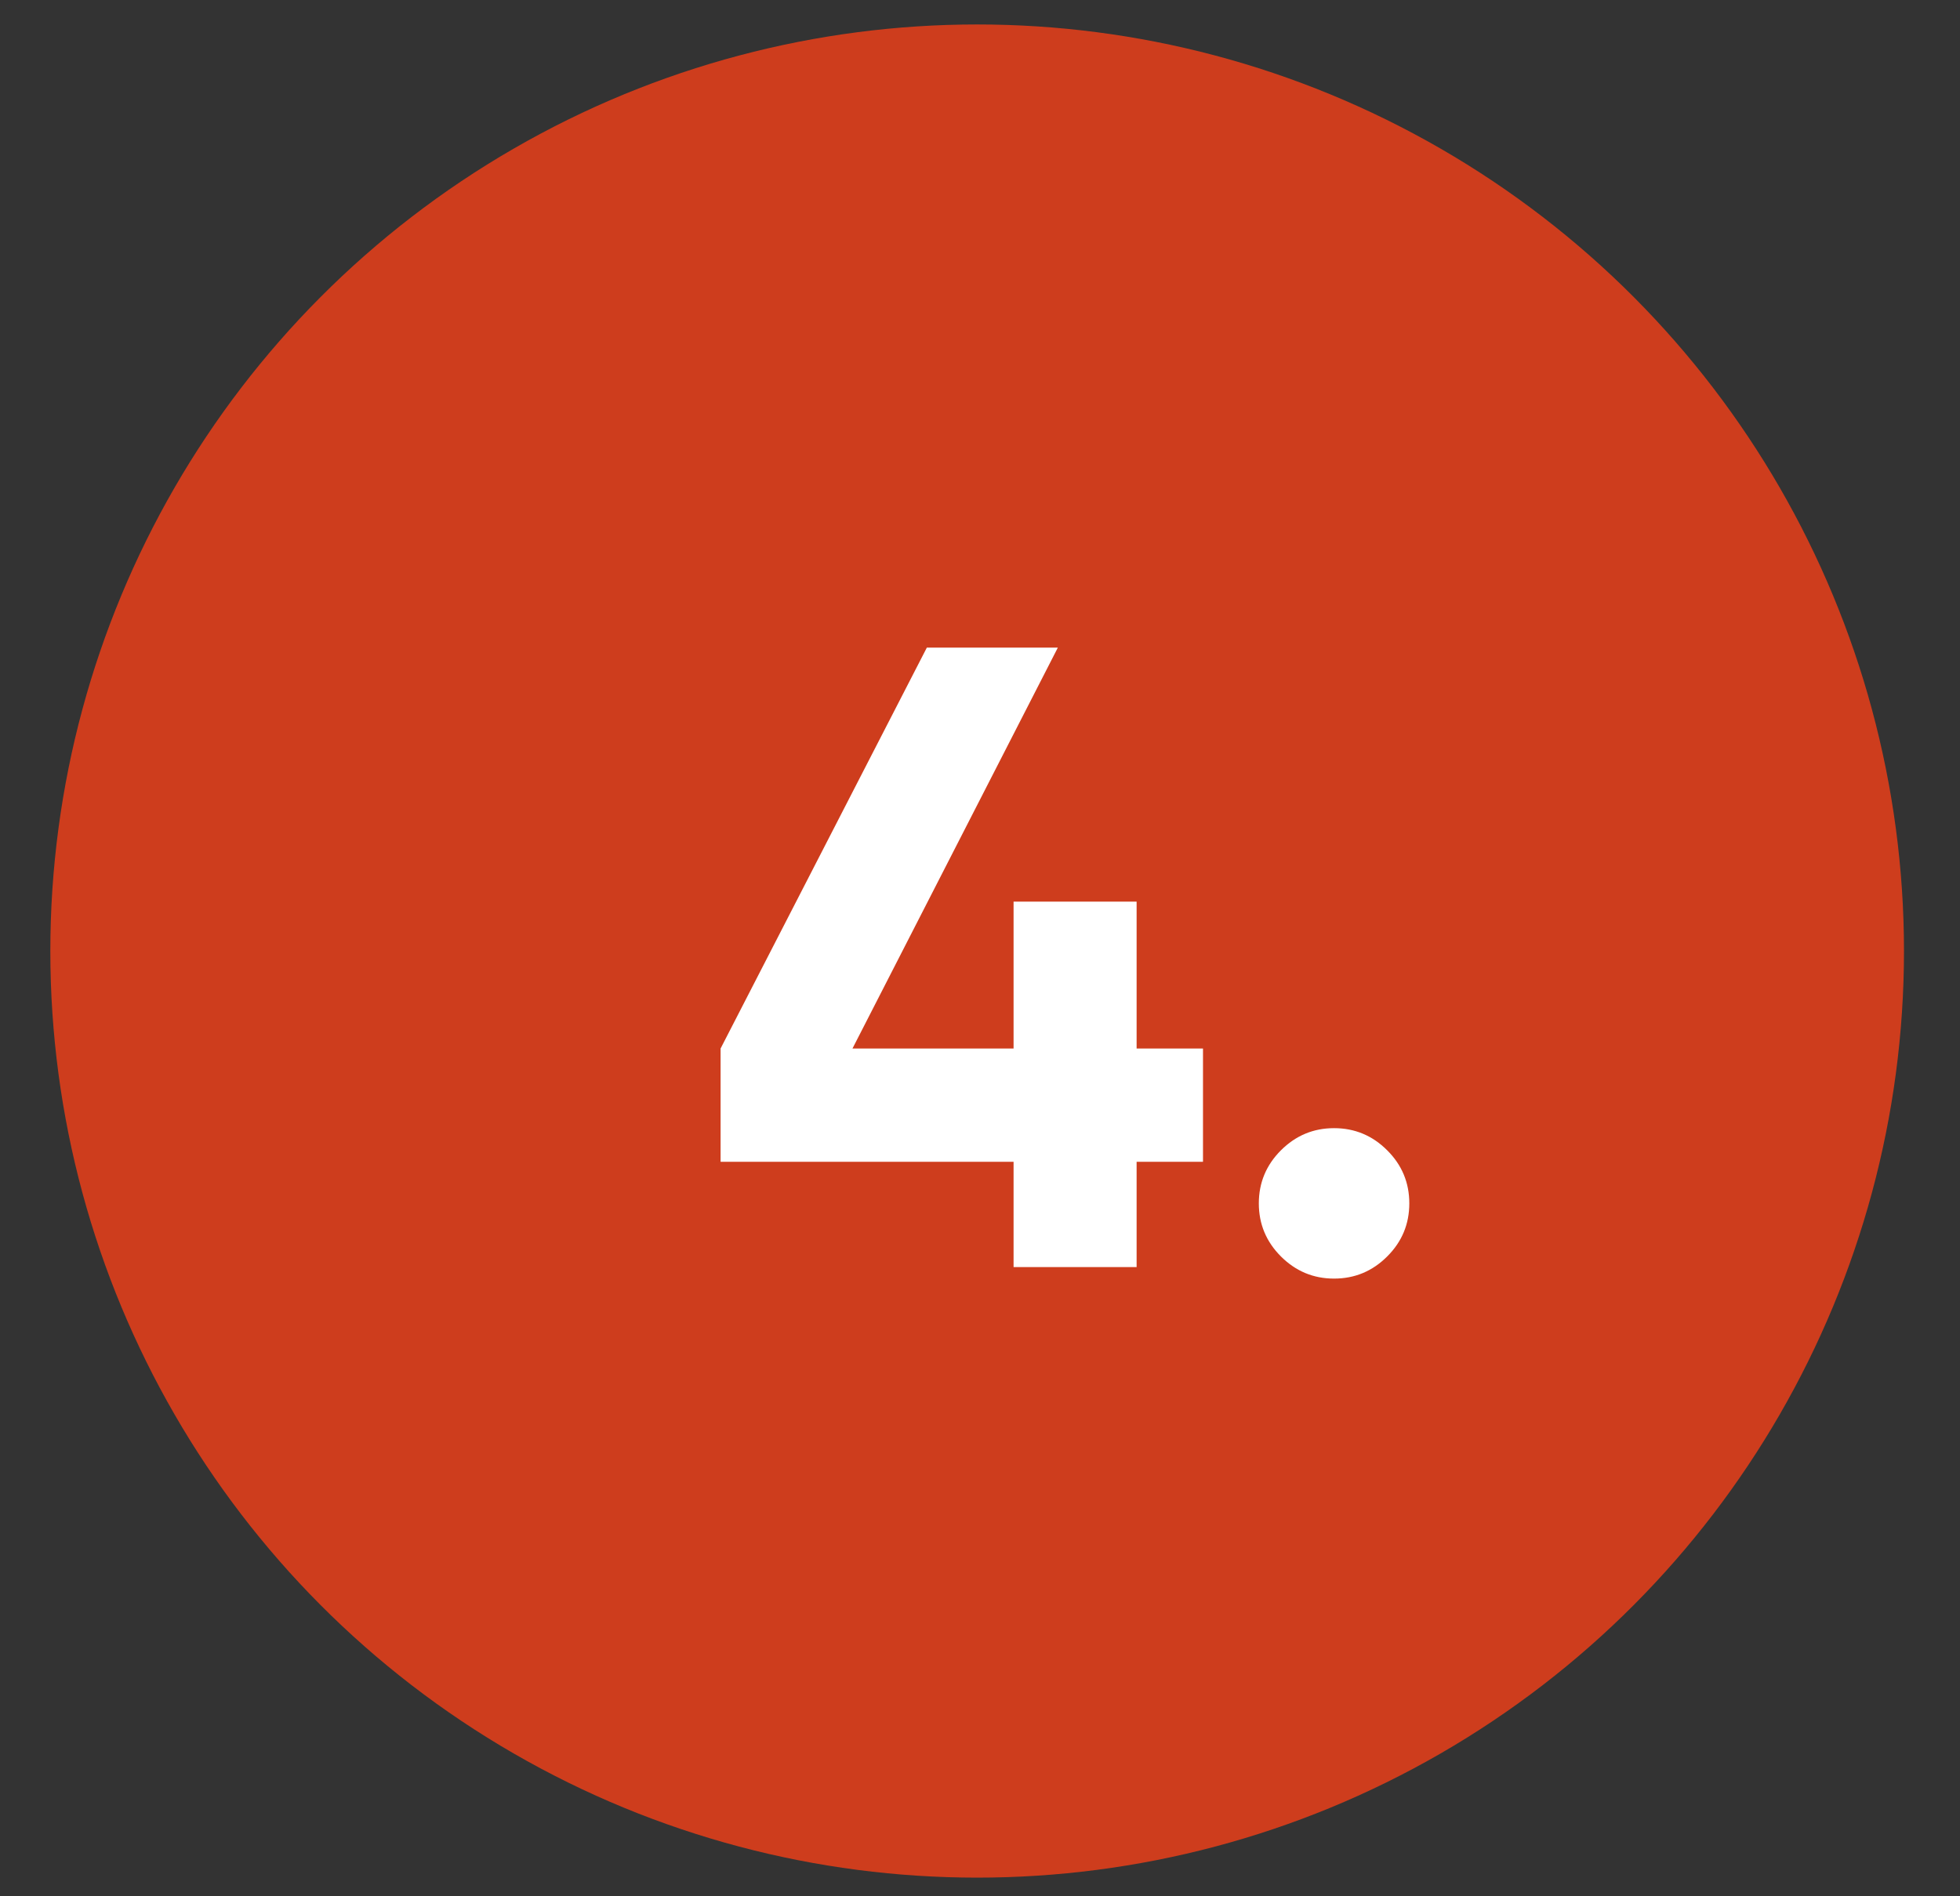
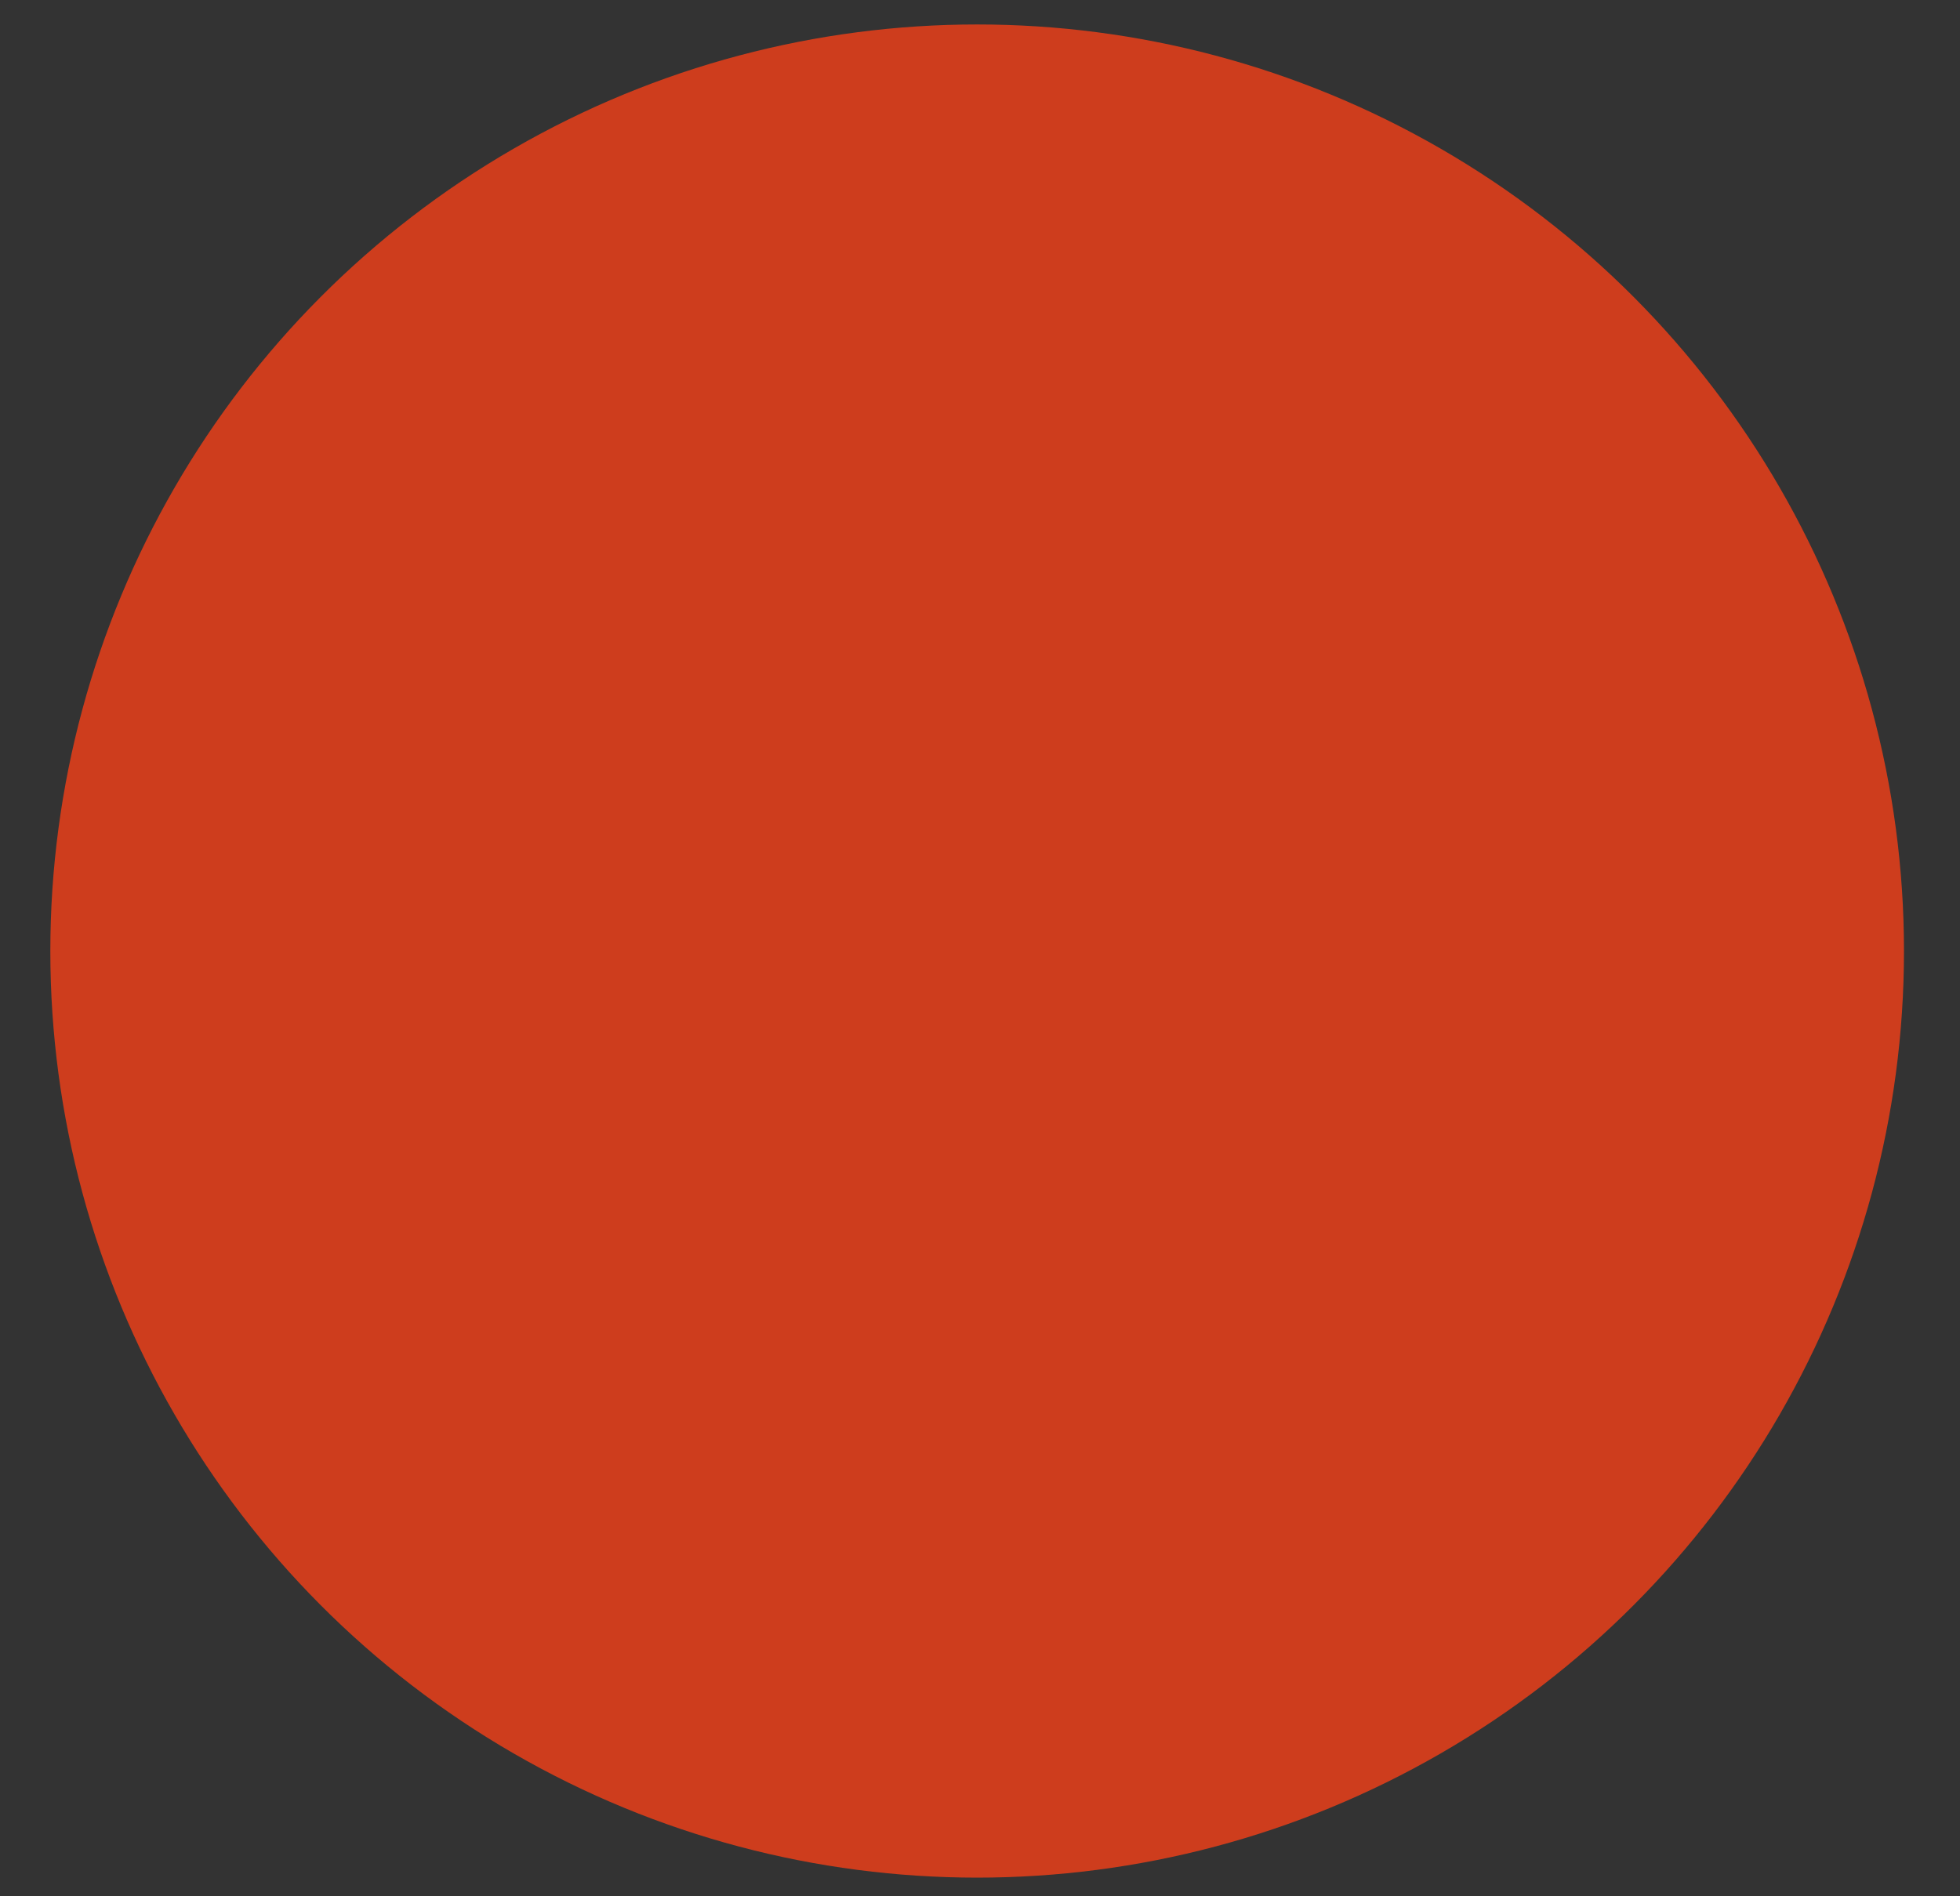
<svg xmlns="http://www.w3.org/2000/svg" width="31" height="30" viewBox="0 0 31 30" fill="none">
  <rect x="0" y="0" width="31" height="30" fill="#333333" stroke="none" />
  <circle cx="15.455" cy="15.046" r="14.659" fill="#CE3D1D" />
-   <path d="M19.027 16.588V18.38H17.977V20.046H16.031V18.38H11.397V16.588L14.659 10.246H16.731L13.483 16.588H16.031V14.264H17.977V16.588H19.027ZM21.94 19.878C21.707 20.111 21.427 20.228 21.1 20.228C20.773 20.228 20.494 20.111 20.26 19.878C20.027 19.645 19.91 19.365 19.91 19.038C19.91 18.711 20.027 18.431 20.26 18.198C20.494 17.965 20.773 17.848 21.1 17.848C21.427 17.848 21.707 17.965 21.94 18.198C22.174 18.431 22.29 18.711 22.29 19.038C22.29 19.365 22.174 19.645 21.94 19.878Z" fill="white" />
</svg>